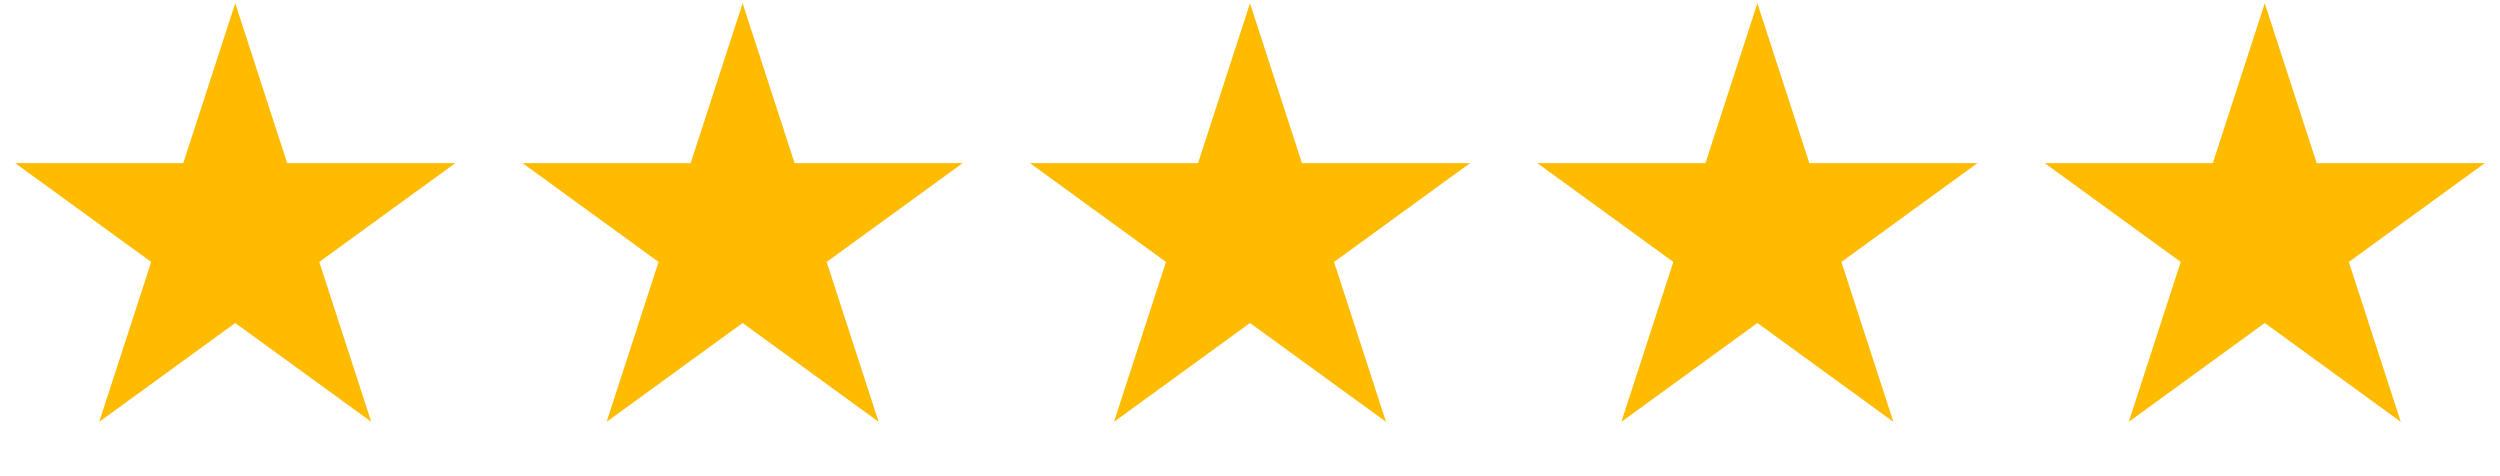
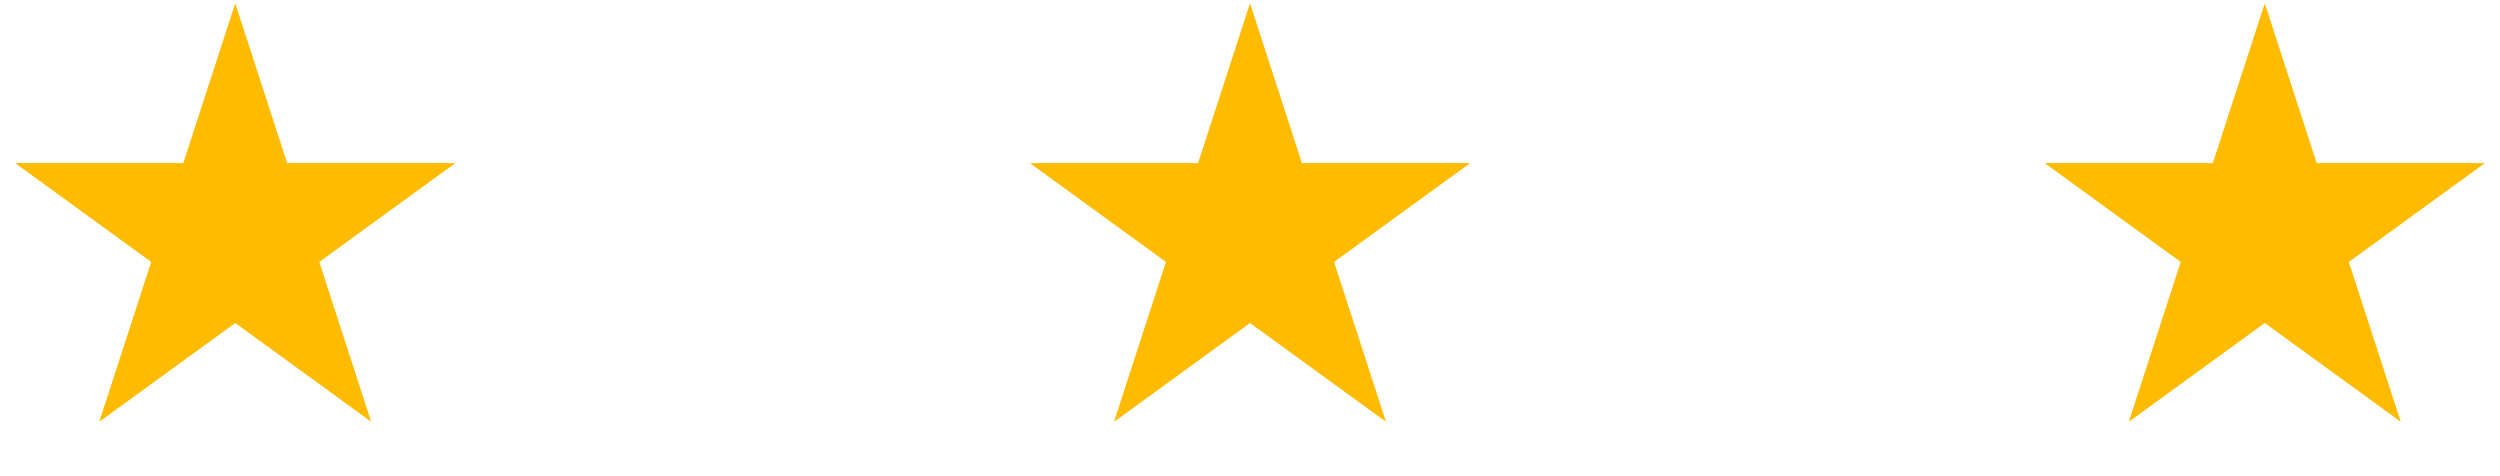
<svg xmlns="http://www.w3.org/2000/svg" width="168" height="32" viewBox="0 0 168 32" fill="none">
  <path d="M15.808 0.22L19.299 10.963H30.595L21.456 17.603L24.947 28.346L15.808 21.706L6.669 28.346L10.16 17.603L1.021 10.963H12.317L15.808 0.22Z" fill="#FFBB00" />
-   <path d="M49.904 0.22L53.395 10.963H64.691L55.552 17.603L59.043 28.346L49.904 21.706L40.765 28.346L44.256 17.603L35.117 10.963H46.413L49.904 0.22Z" fill="#FFBB00" />
-   <path d="M84 0.22L87.491 10.963H98.787L89.648 17.603L93.139 28.346L84 21.706L74.861 28.346L78.352 17.603L69.213 10.963H80.509L84 0.22Z" fill="#FFBB00" />
-   <path d="M118.096 0.22L121.587 10.963H132.883L123.744 17.603L127.235 28.346L118.096 21.706L108.957 28.346L112.448 17.603L103.309 10.963H114.605L118.096 0.22Z" fill="#FFBB00" />
+   <path d="M84 0.22L87.491 10.963H98.787L89.648 17.603L93.139 28.346L84 21.706L74.861 28.346L78.352 17.603L69.213 10.963H80.509Z" fill="#FFBB00" />
  <path d="M152.192 0.22L155.683 10.963H166.979L157.84 17.603L161.331 28.346L152.192 21.706L143.053 28.346L146.544 17.603L137.405 10.963H148.701L152.192 0.22Z" fill="#FFBB00" />
</svg>